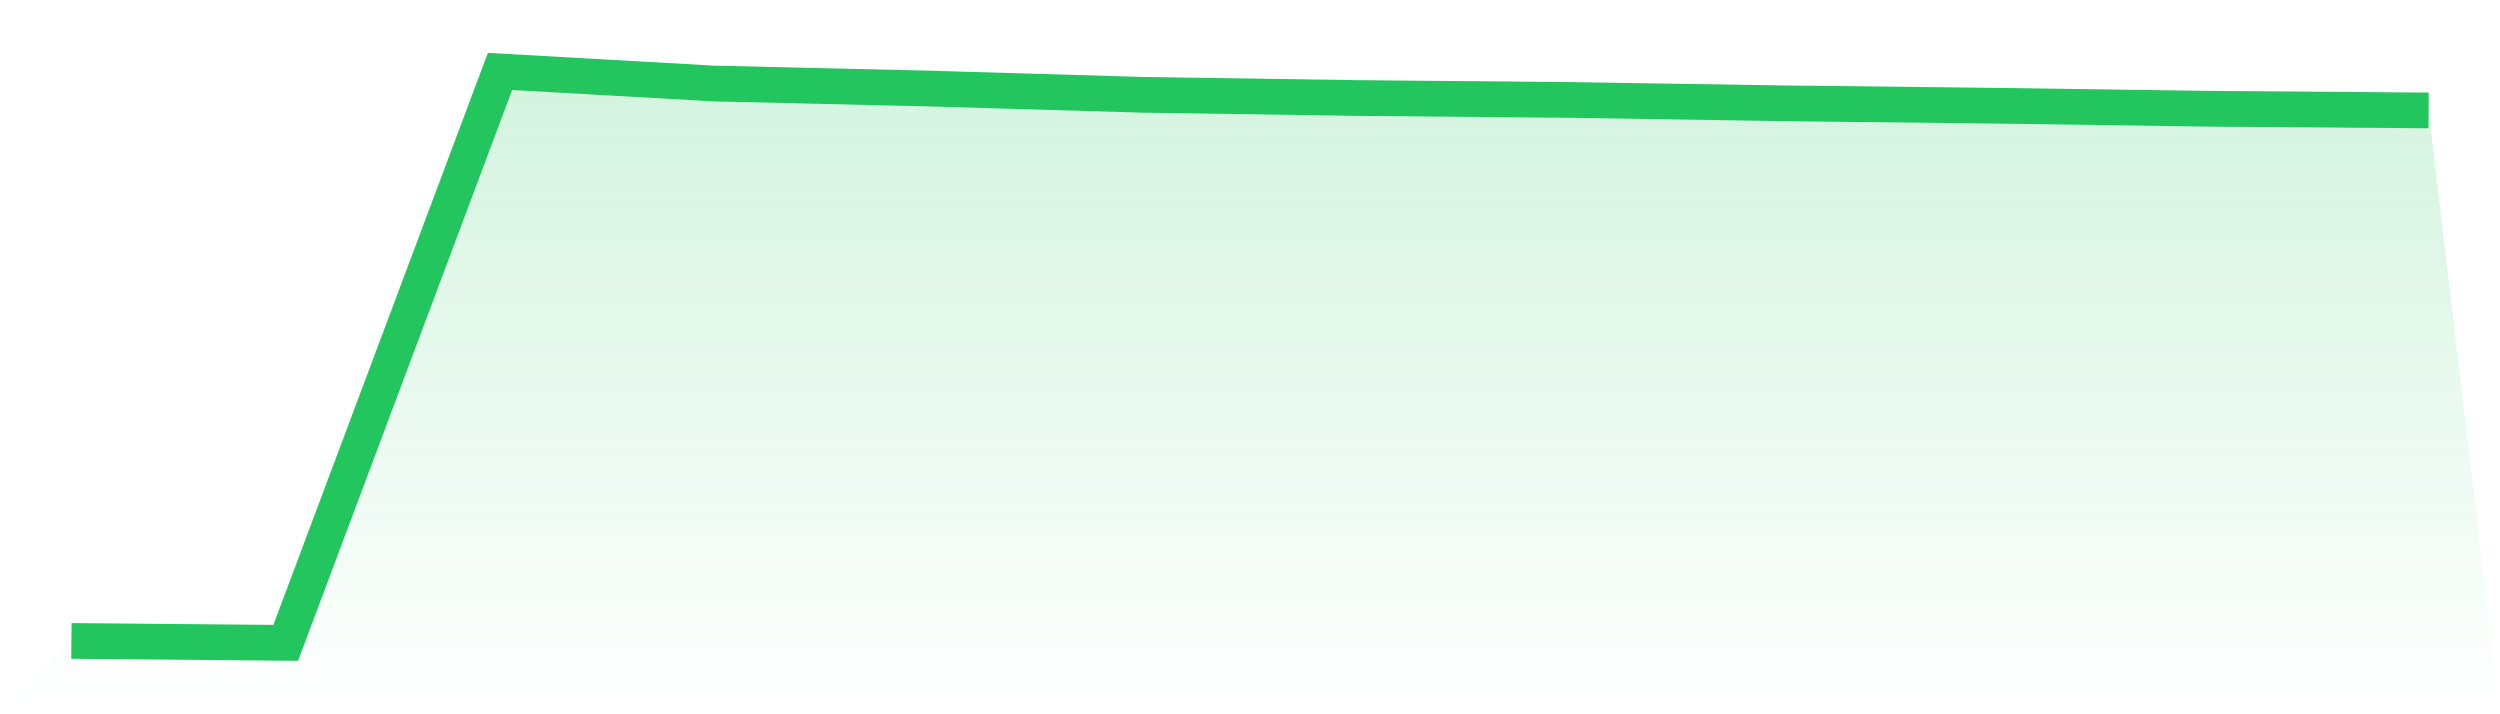
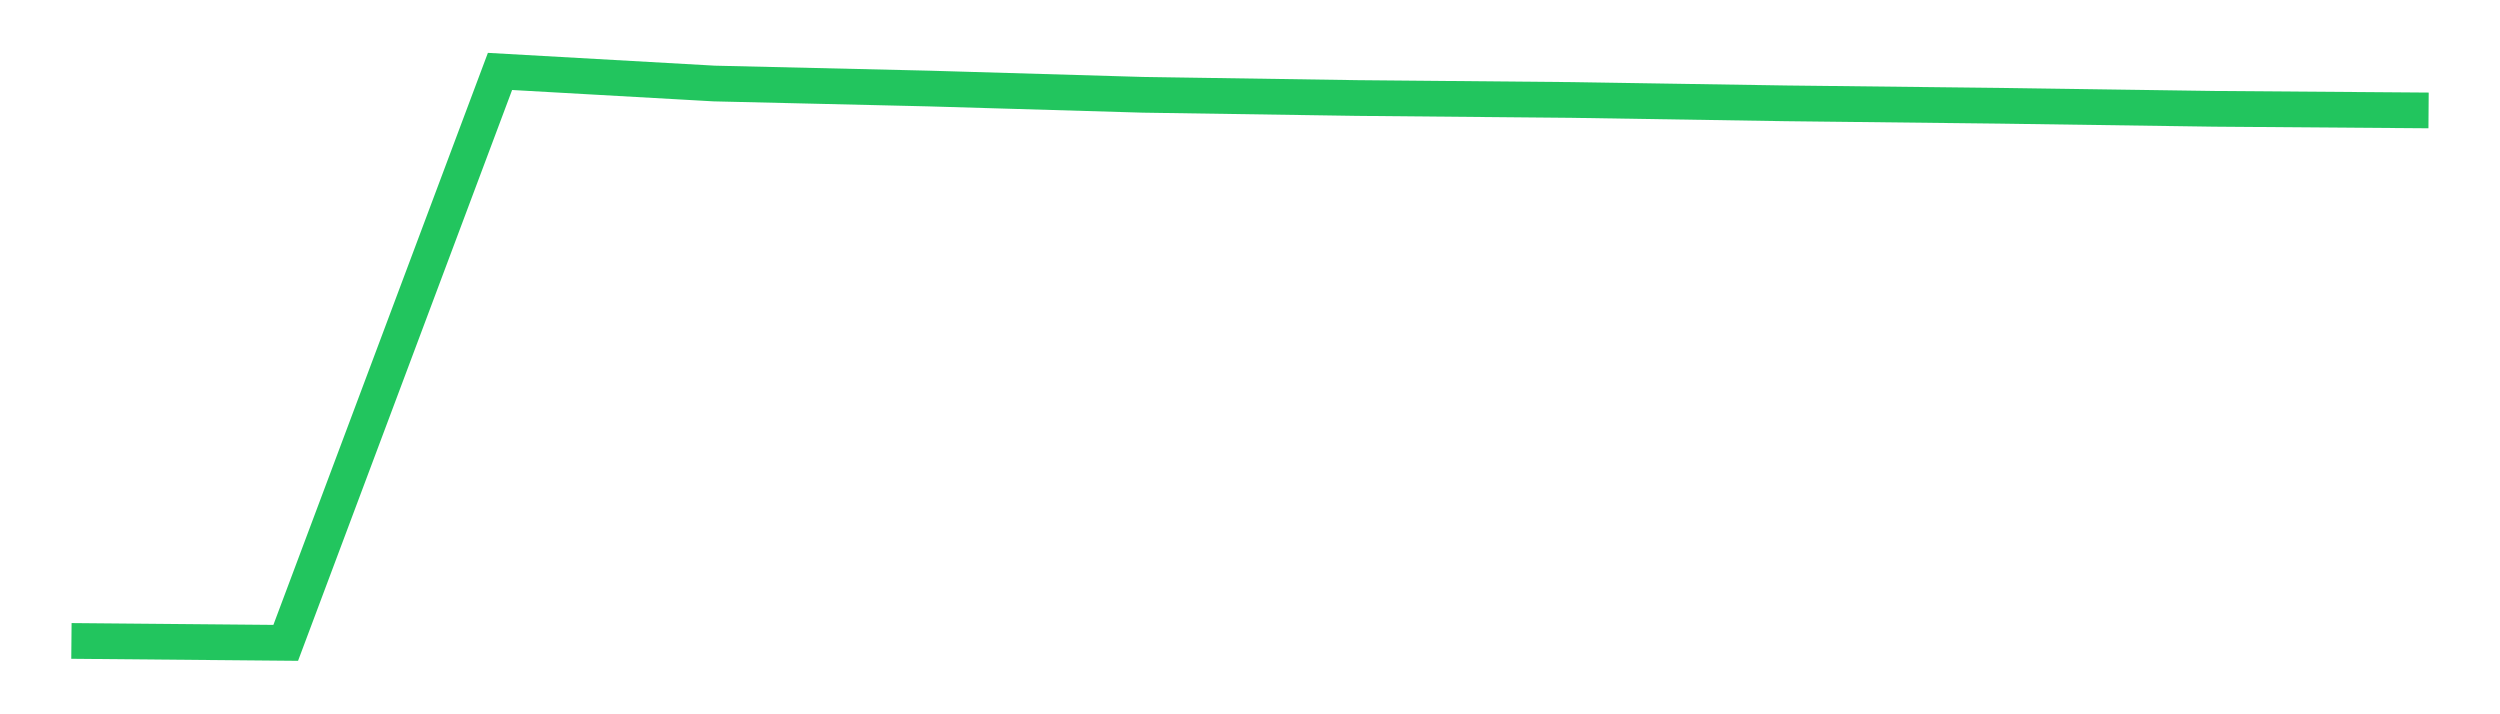
<svg xmlns="http://www.w3.org/2000/svg" viewBox="0 0 140 40">
  <defs>
    <linearGradient id="gradient" x1="0" x2="0" y1="0" y2="1">
      <stop offset="0%" stop-color="#22c55e" stop-opacity="0.2" />
      <stop offset="100%" stop-color="#22c55e" stop-opacity="0" />
    </linearGradient>
  </defs>
-   <path d="M4,35.892 L4,35.892 L16,36 L28,4 L40,4.677 L52,4.957 L64,5.309 L76,5.489 L88,5.598 L100,5.787 L112,5.923 L124,6.094 L136,6.184 L140,40 L0,40 z" fill="url(#gradient)" />
  <path d="M4,35.892 L4,35.892 L16,36 L28,4 L40,4.677 L52,4.957 L64,5.309 L76,5.489 L88,5.598 L100,5.787 L112,5.923 L124,6.094 L136,6.184" fill="none" stroke="#22c55e" stroke-width="2" />
</svg>